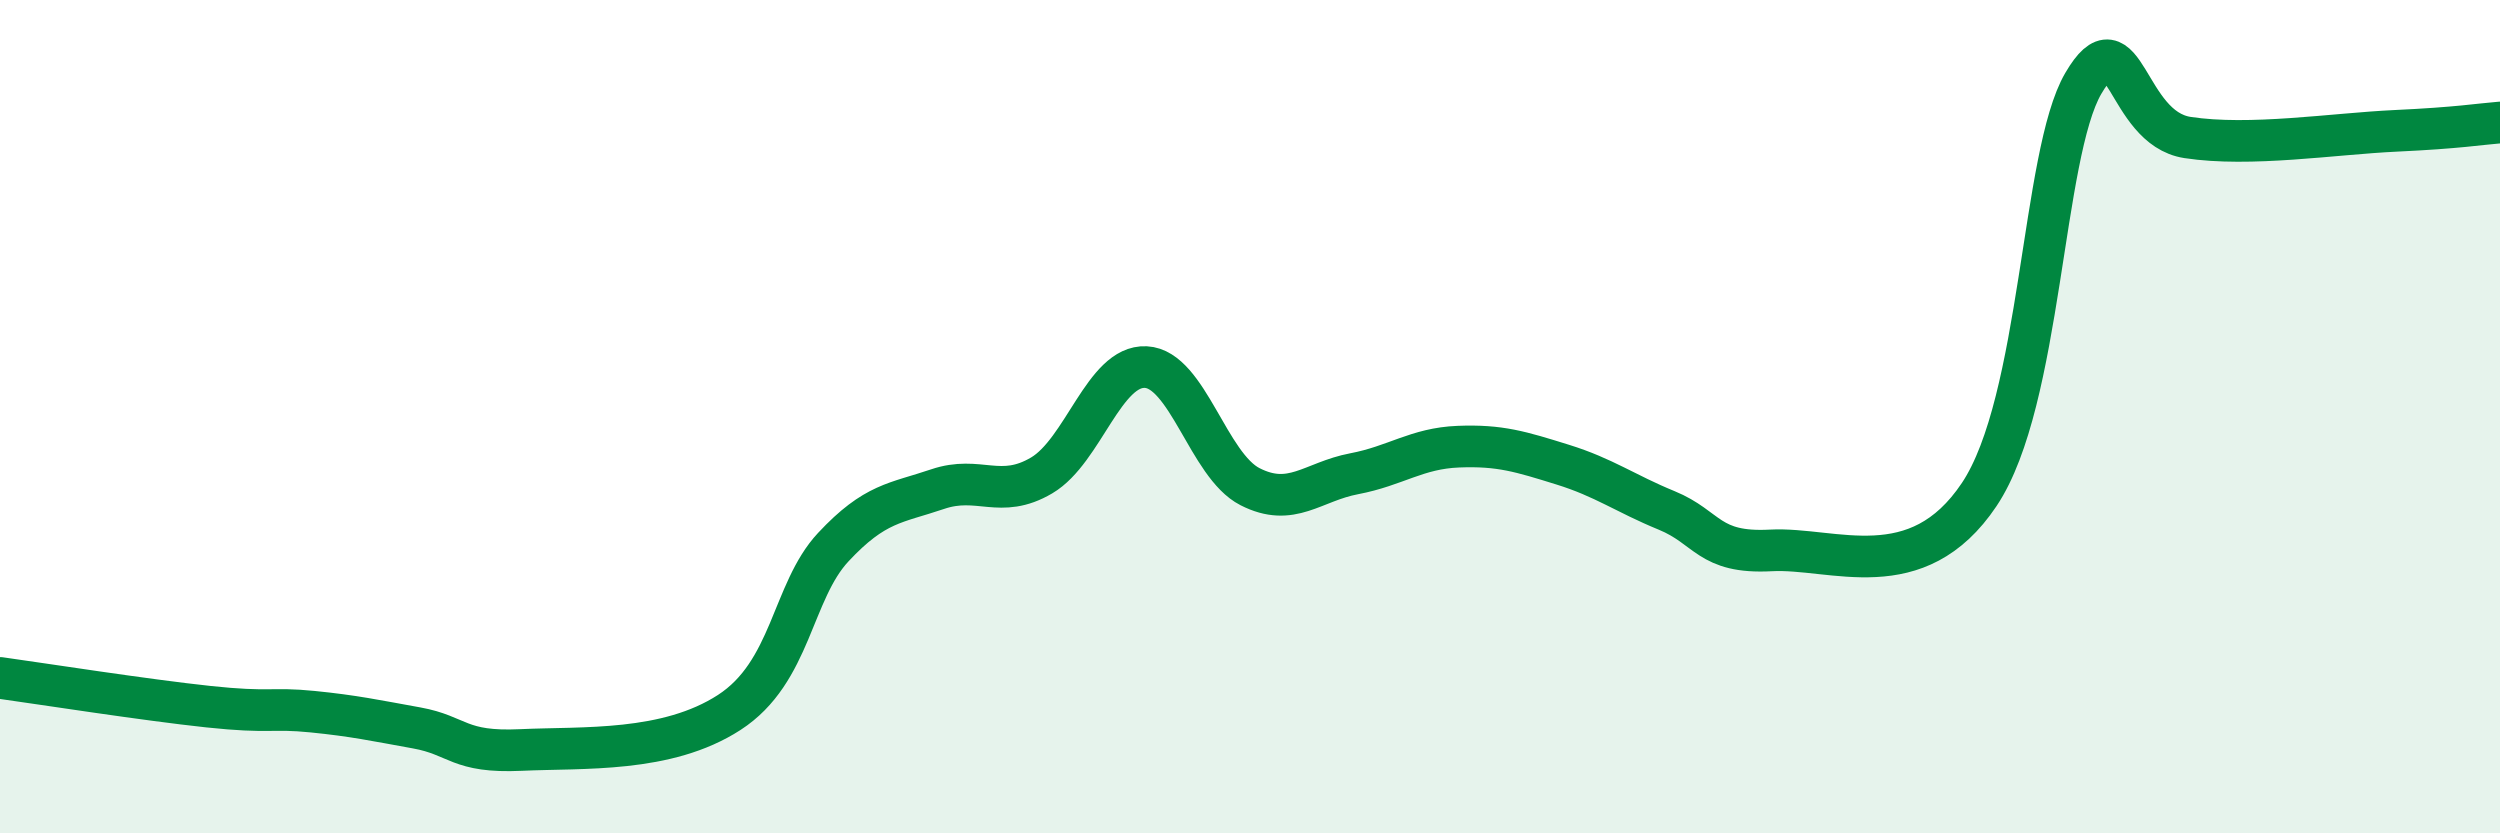
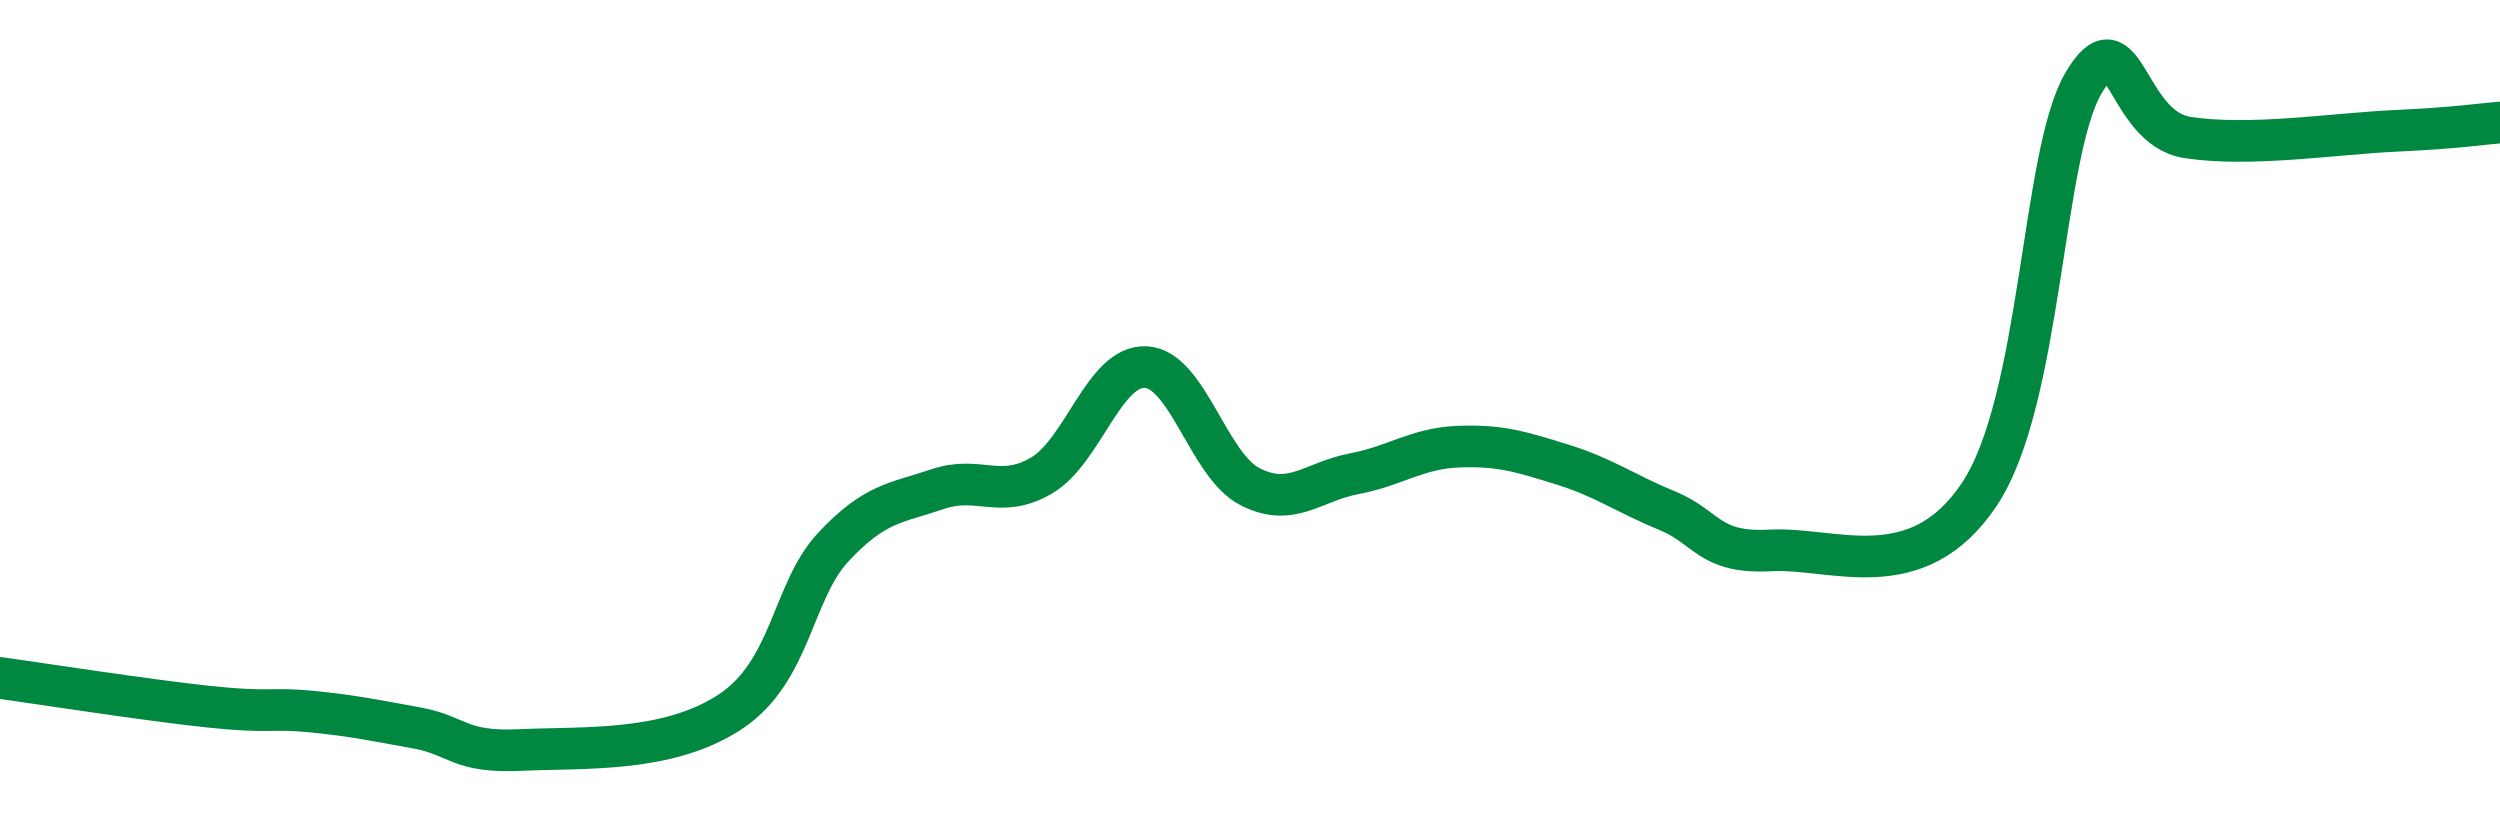
<svg xmlns="http://www.w3.org/2000/svg" width="60" height="20" viewBox="0 0 60 20">
-   <path d="M 0,16.27 C 1,16.41 3.5,16.8 5,16.96 C 6.5,17.12 6.5,16.98 7.5,17.08 C 8.5,17.18 9,17.29 10,17.47 C 11,17.65 11,18.07 12.5,18 C 14,17.93 16,18.07 17.5,17.1 C 19,16.13 19,14.2 20,13.13 C 21,12.06 21.5,12.08 22.5,11.74 C 23.5,11.4 24,12 25,11.41 C 26,10.82 26.5,8.76 27.5,8.81 C 28.5,8.86 29,11.17 30,11.68 C 31,12.19 31.5,11.56 32.5,11.37 C 33.5,11.18 34,10.76 35,10.72 C 36,10.68 36.5,10.84 37.5,11.15 C 38.5,11.46 39,11.84 40,12.25 C 41,12.66 41,13.29 42.5,13.21 C 44,13.13 46,14.11 47.5,11.87 C 49,9.63 49,3.71 50,2 C 51,0.29 51,3.07 52.5,3.3 C 54,3.53 56,3.21 57.5,3.14 C 59,3.07 59.5,2.98 60,2.94L60 20L0 20Z" fill="#008740" opacity="0.1" stroke-linecap="round" stroke-linejoin="round" />
  <path d="M 0,16.27 C 1,16.41 3.5,16.8 5,16.96 C 6.5,17.12 6.5,16.98 7.5,17.08 C 8.5,17.18 9,17.29 10,17.47 C 11,17.65 11,18.07 12.5,18 C 14,17.93 16,18.07 17.5,17.1 C 19,16.13 19,14.2 20,13.13 C 21,12.06 21.5,12.08 22.5,11.74 C 23.5,11.4 24,12 25,11.41 C 26,10.82 26.5,8.76 27.5,8.81 C 28.5,8.86 29,11.17 30,11.68 C 31,12.19 31.5,11.56 32.5,11.37 C 33.5,11.18 34,10.76 35,10.72 C 36,10.68 36.5,10.84 37.5,11.15 C 38.5,11.46 39,11.84 40,12.25 C 41,12.66 41,13.29 42.5,13.21 C 44,13.13 46,14.11 47.5,11.87 C 49,9.63 49,3.71 50,2 C 51,0.29 51,3.07 52.5,3.3 C 54,3.53 56,3.21 57.5,3.14 C 59,3.07 59.5,2.98 60,2.94" stroke="#008740" stroke-width="1" fill="none" stroke-linecap="round" stroke-linejoin="round" />
</svg>